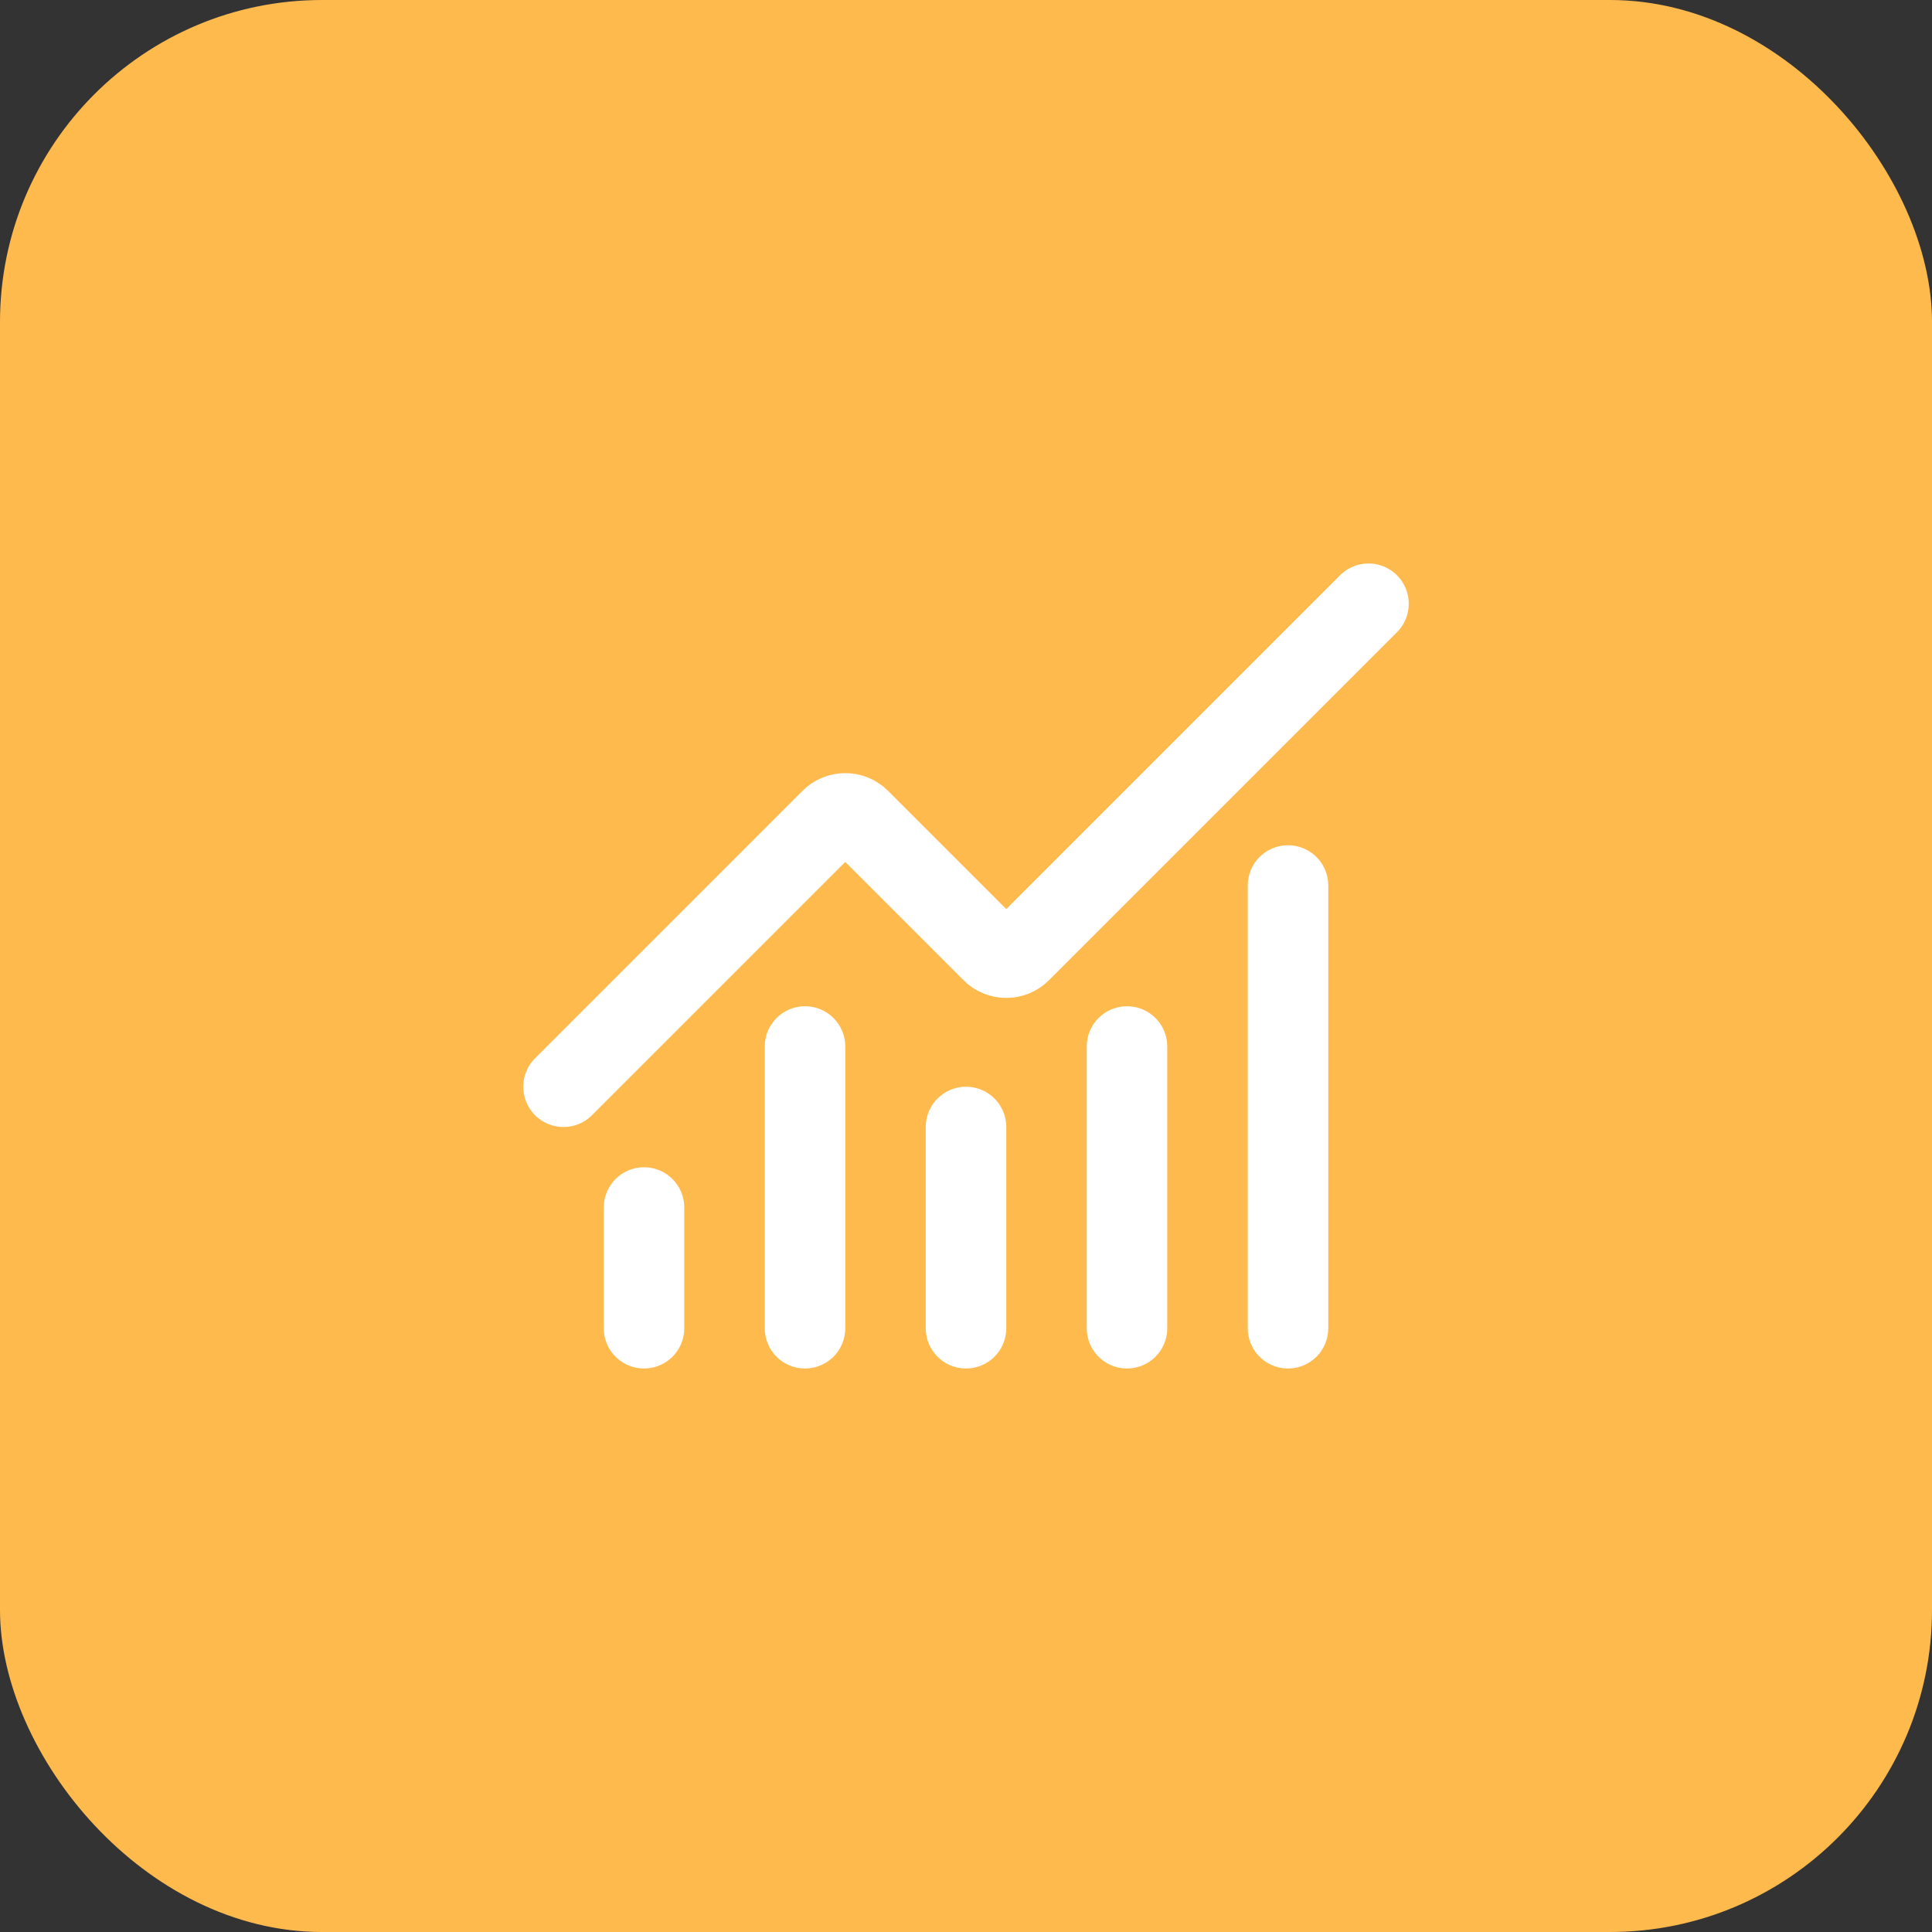
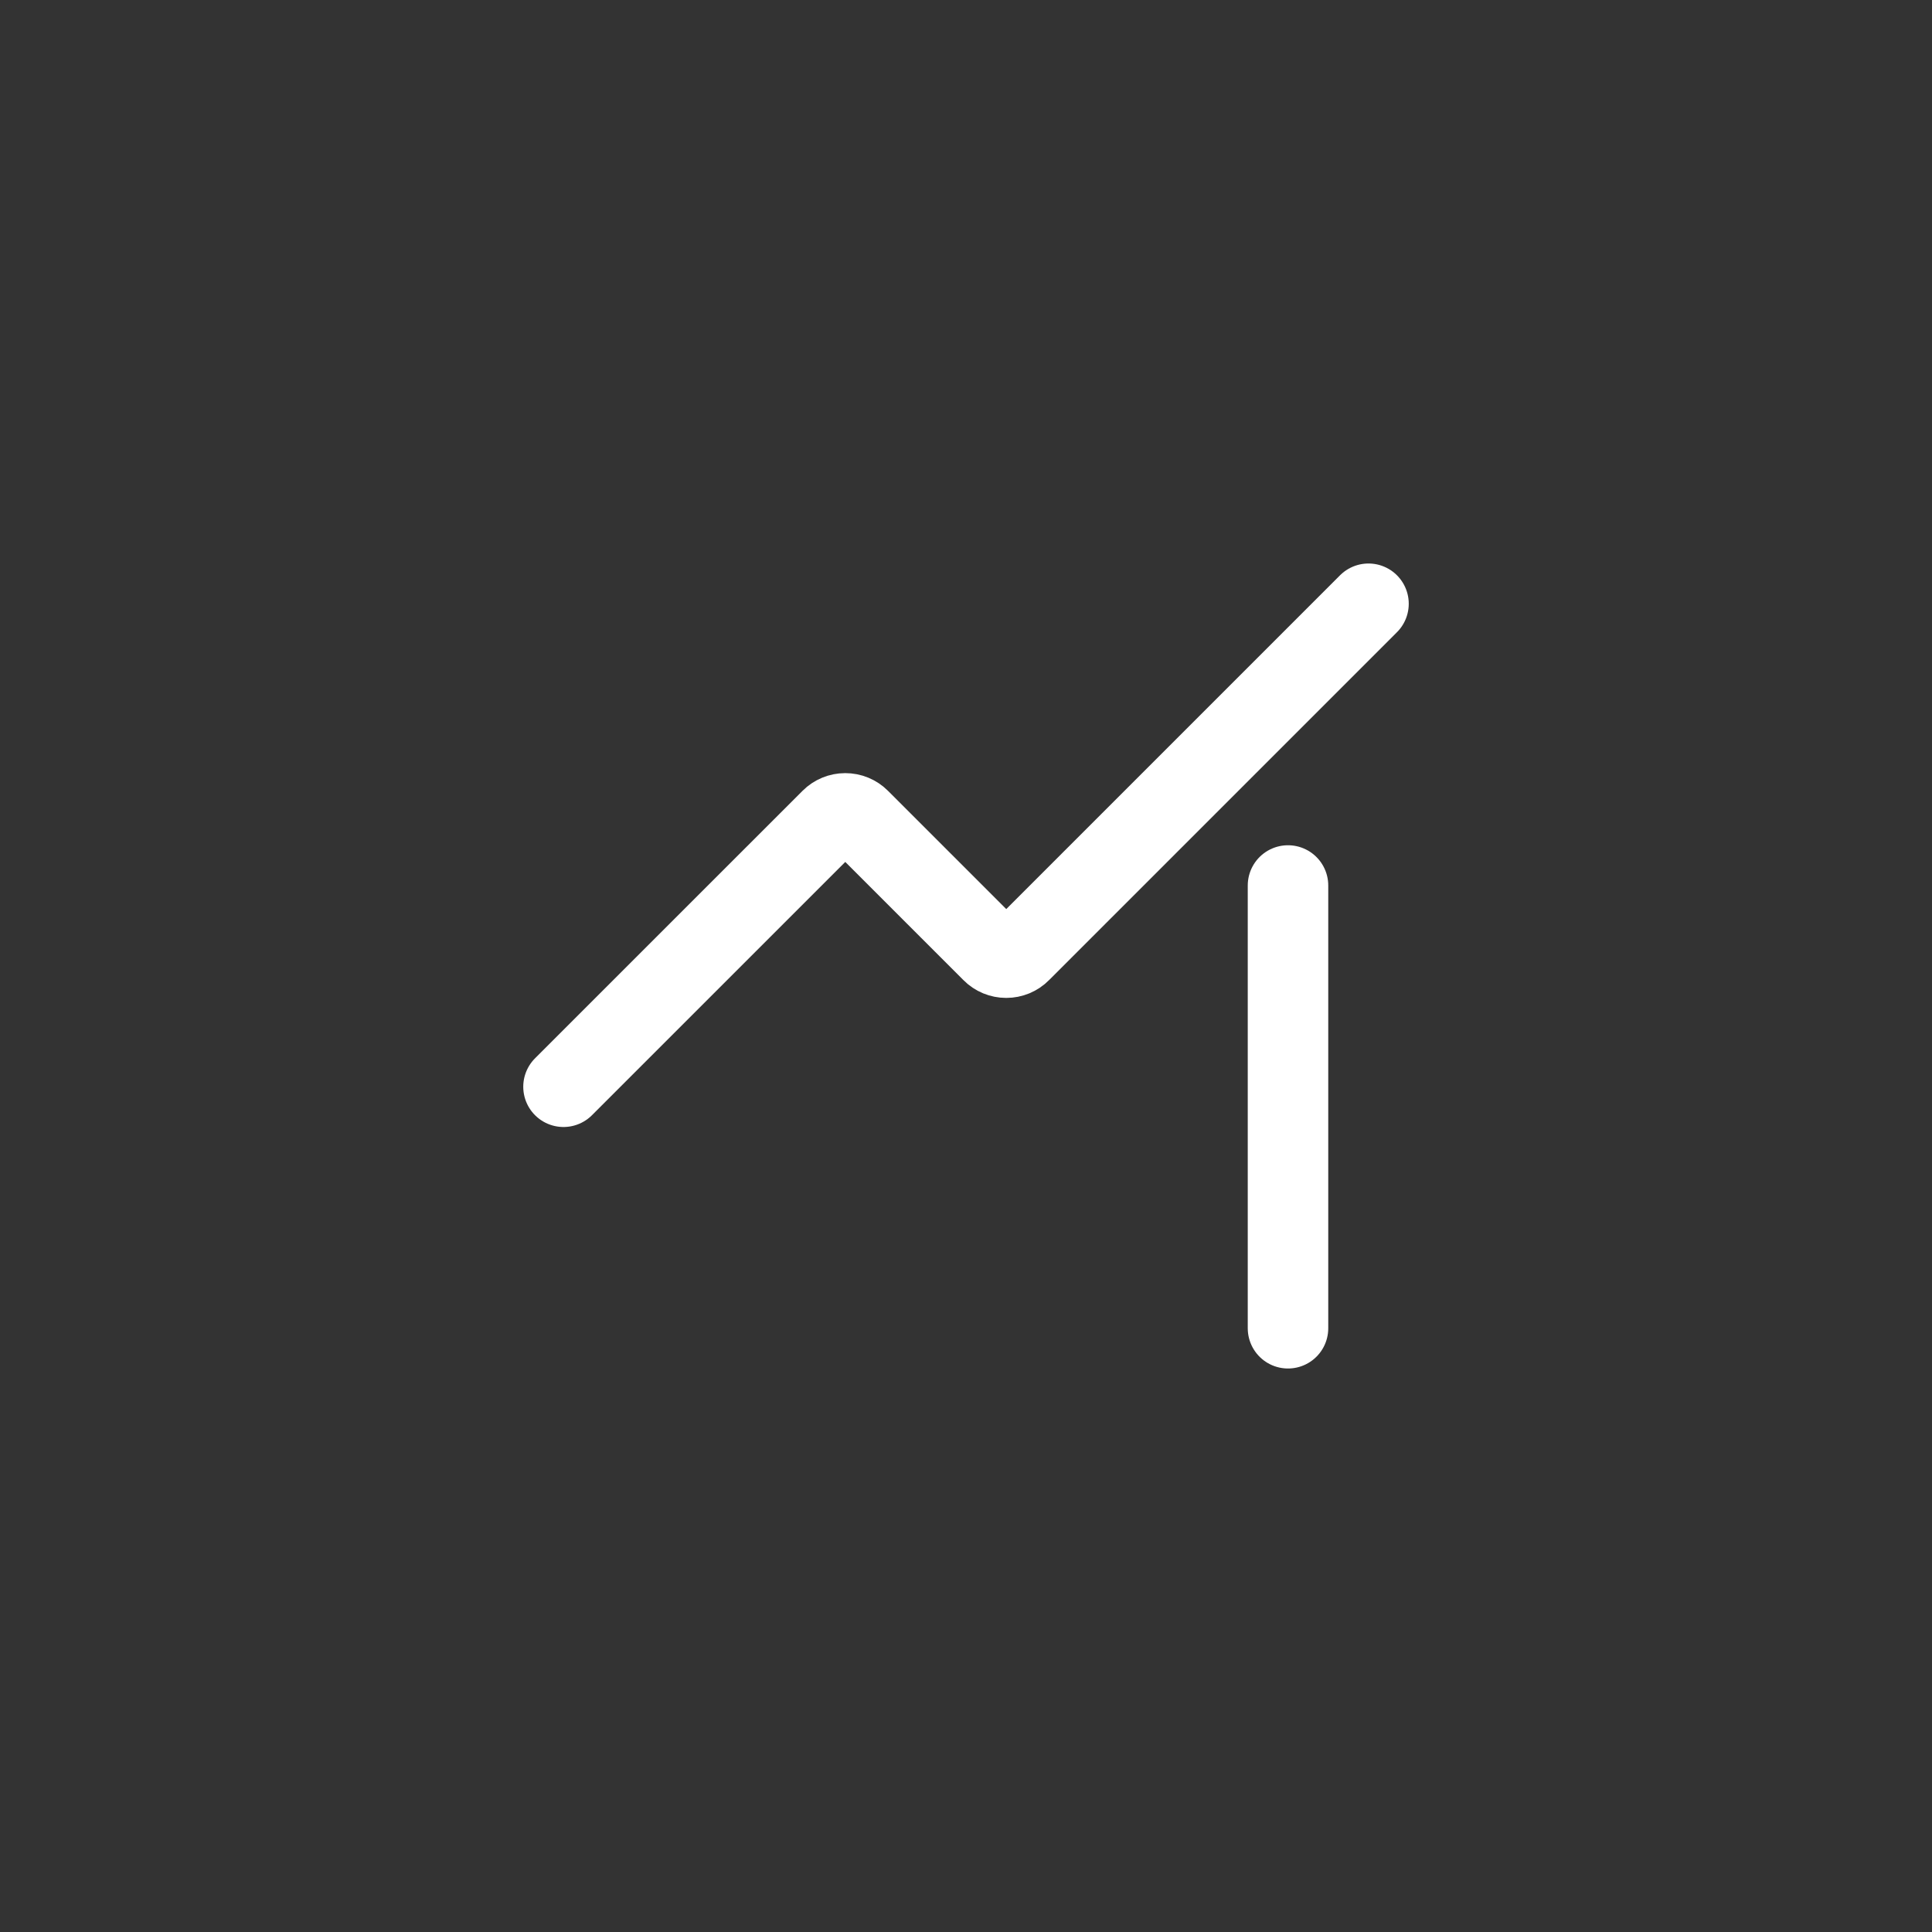
<svg xmlns="http://www.w3.org/2000/svg" width="48" height="48" viewBox="0 0 48 48" fill="none">
  <rect x="0" y="0" width="48" height="48" fill="#333333" stroke="none" />
-   <rect width="48" height="48" rx="8" fill="#FFBA4E" />
-   <path d="M24 28V33" stroke="white" stroke-width="2" stroke-linecap="round" stroke-linejoin="round" />
-   <path d="M28 26V33" stroke="white" stroke-width="2" stroke-linecap="round" stroke-linejoin="round" />
  <path d="M32 22V33" stroke="white" stroke-width="2" stroke-linecap="round" stroke-linejoin="round" />
  <path d="M34 15L25.354 23.646C25.308 23.693 25.252 23.73 25.192 23.755C25.131 23.78 25.066 23.793 25 23.793C24.934 23.793 24.869 23.78 24.808 23.755C24.748 23.73 24.692 23.693 24.646 23.646L21.354 20.354C21.26 20.26 21.133 20.208 21 20.208C20.868 20.208 20.741 20.26 20.647 20.354L14 27" stroke="white" stroke-width="2" stroke-linecap="round" stroke-linejoin="round" />
-   <path d="M16 30V33" stroke="white" stroke-width="2" stroke-linecap="round" stroke-linejoin="round" />
-   <path d="M20 26V33" stroke="white" stroke-width="2" stroke-linecap="round" stroke-linejoin="round" />
</svg>